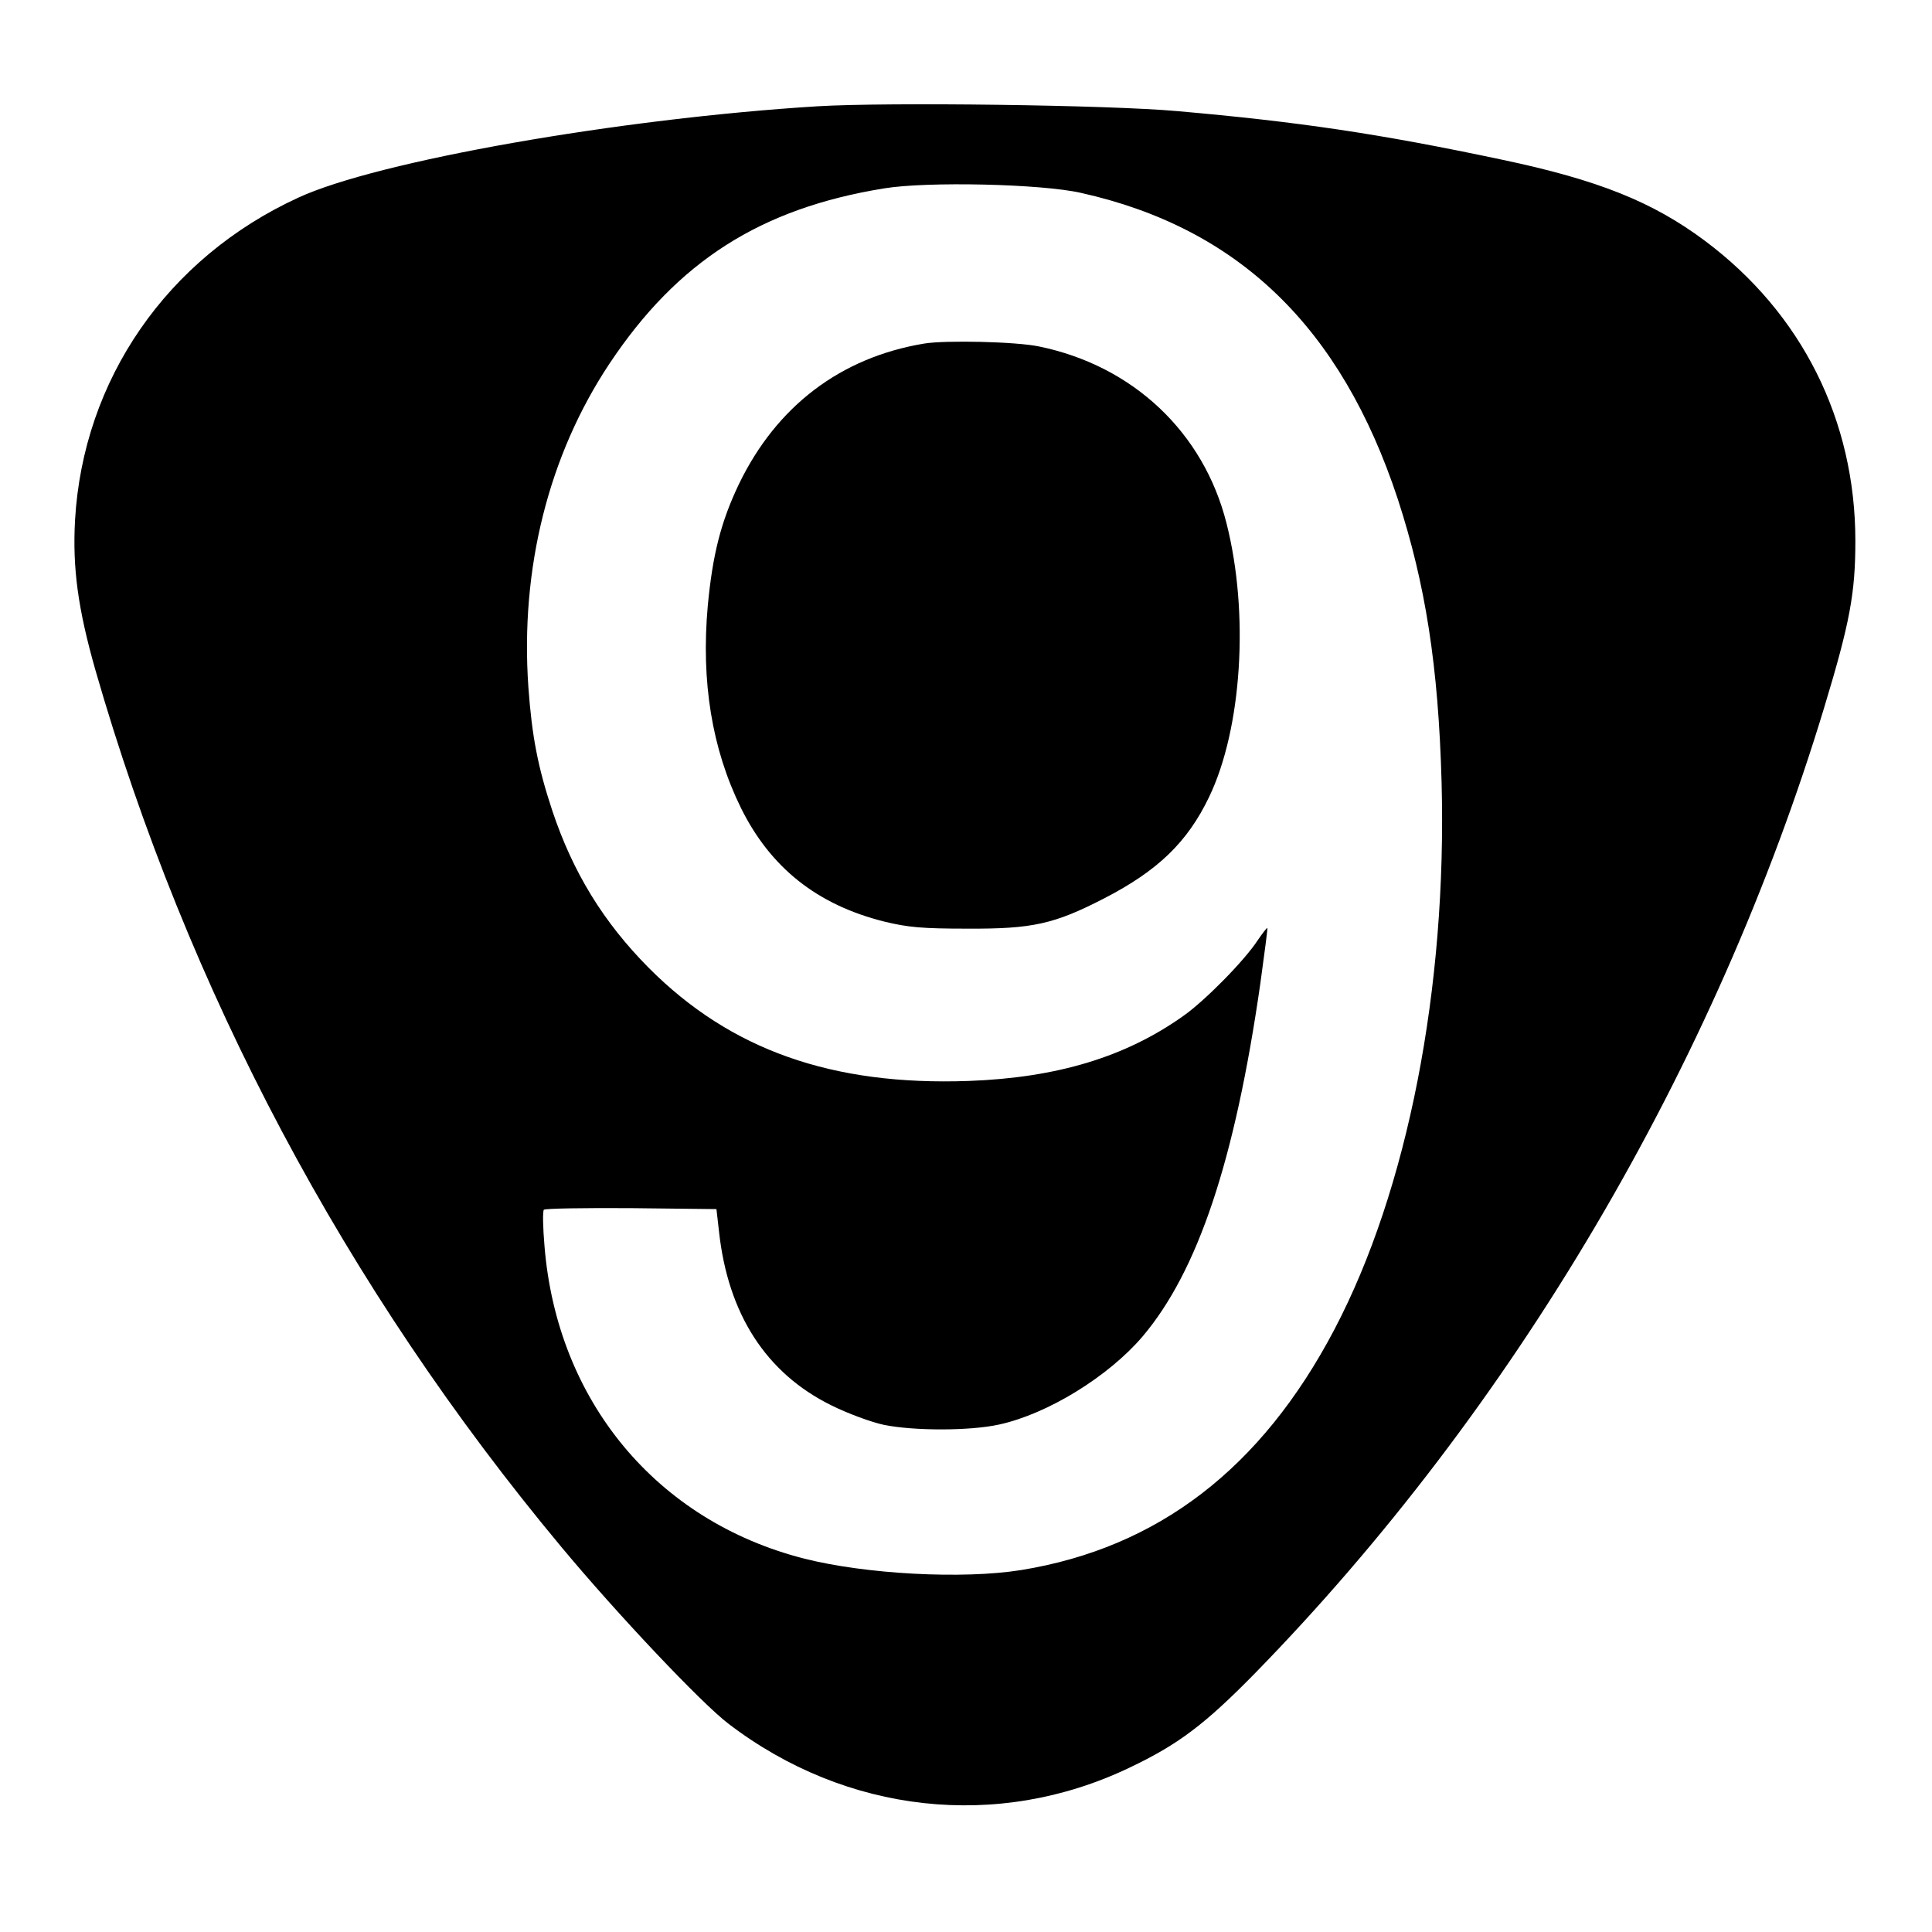
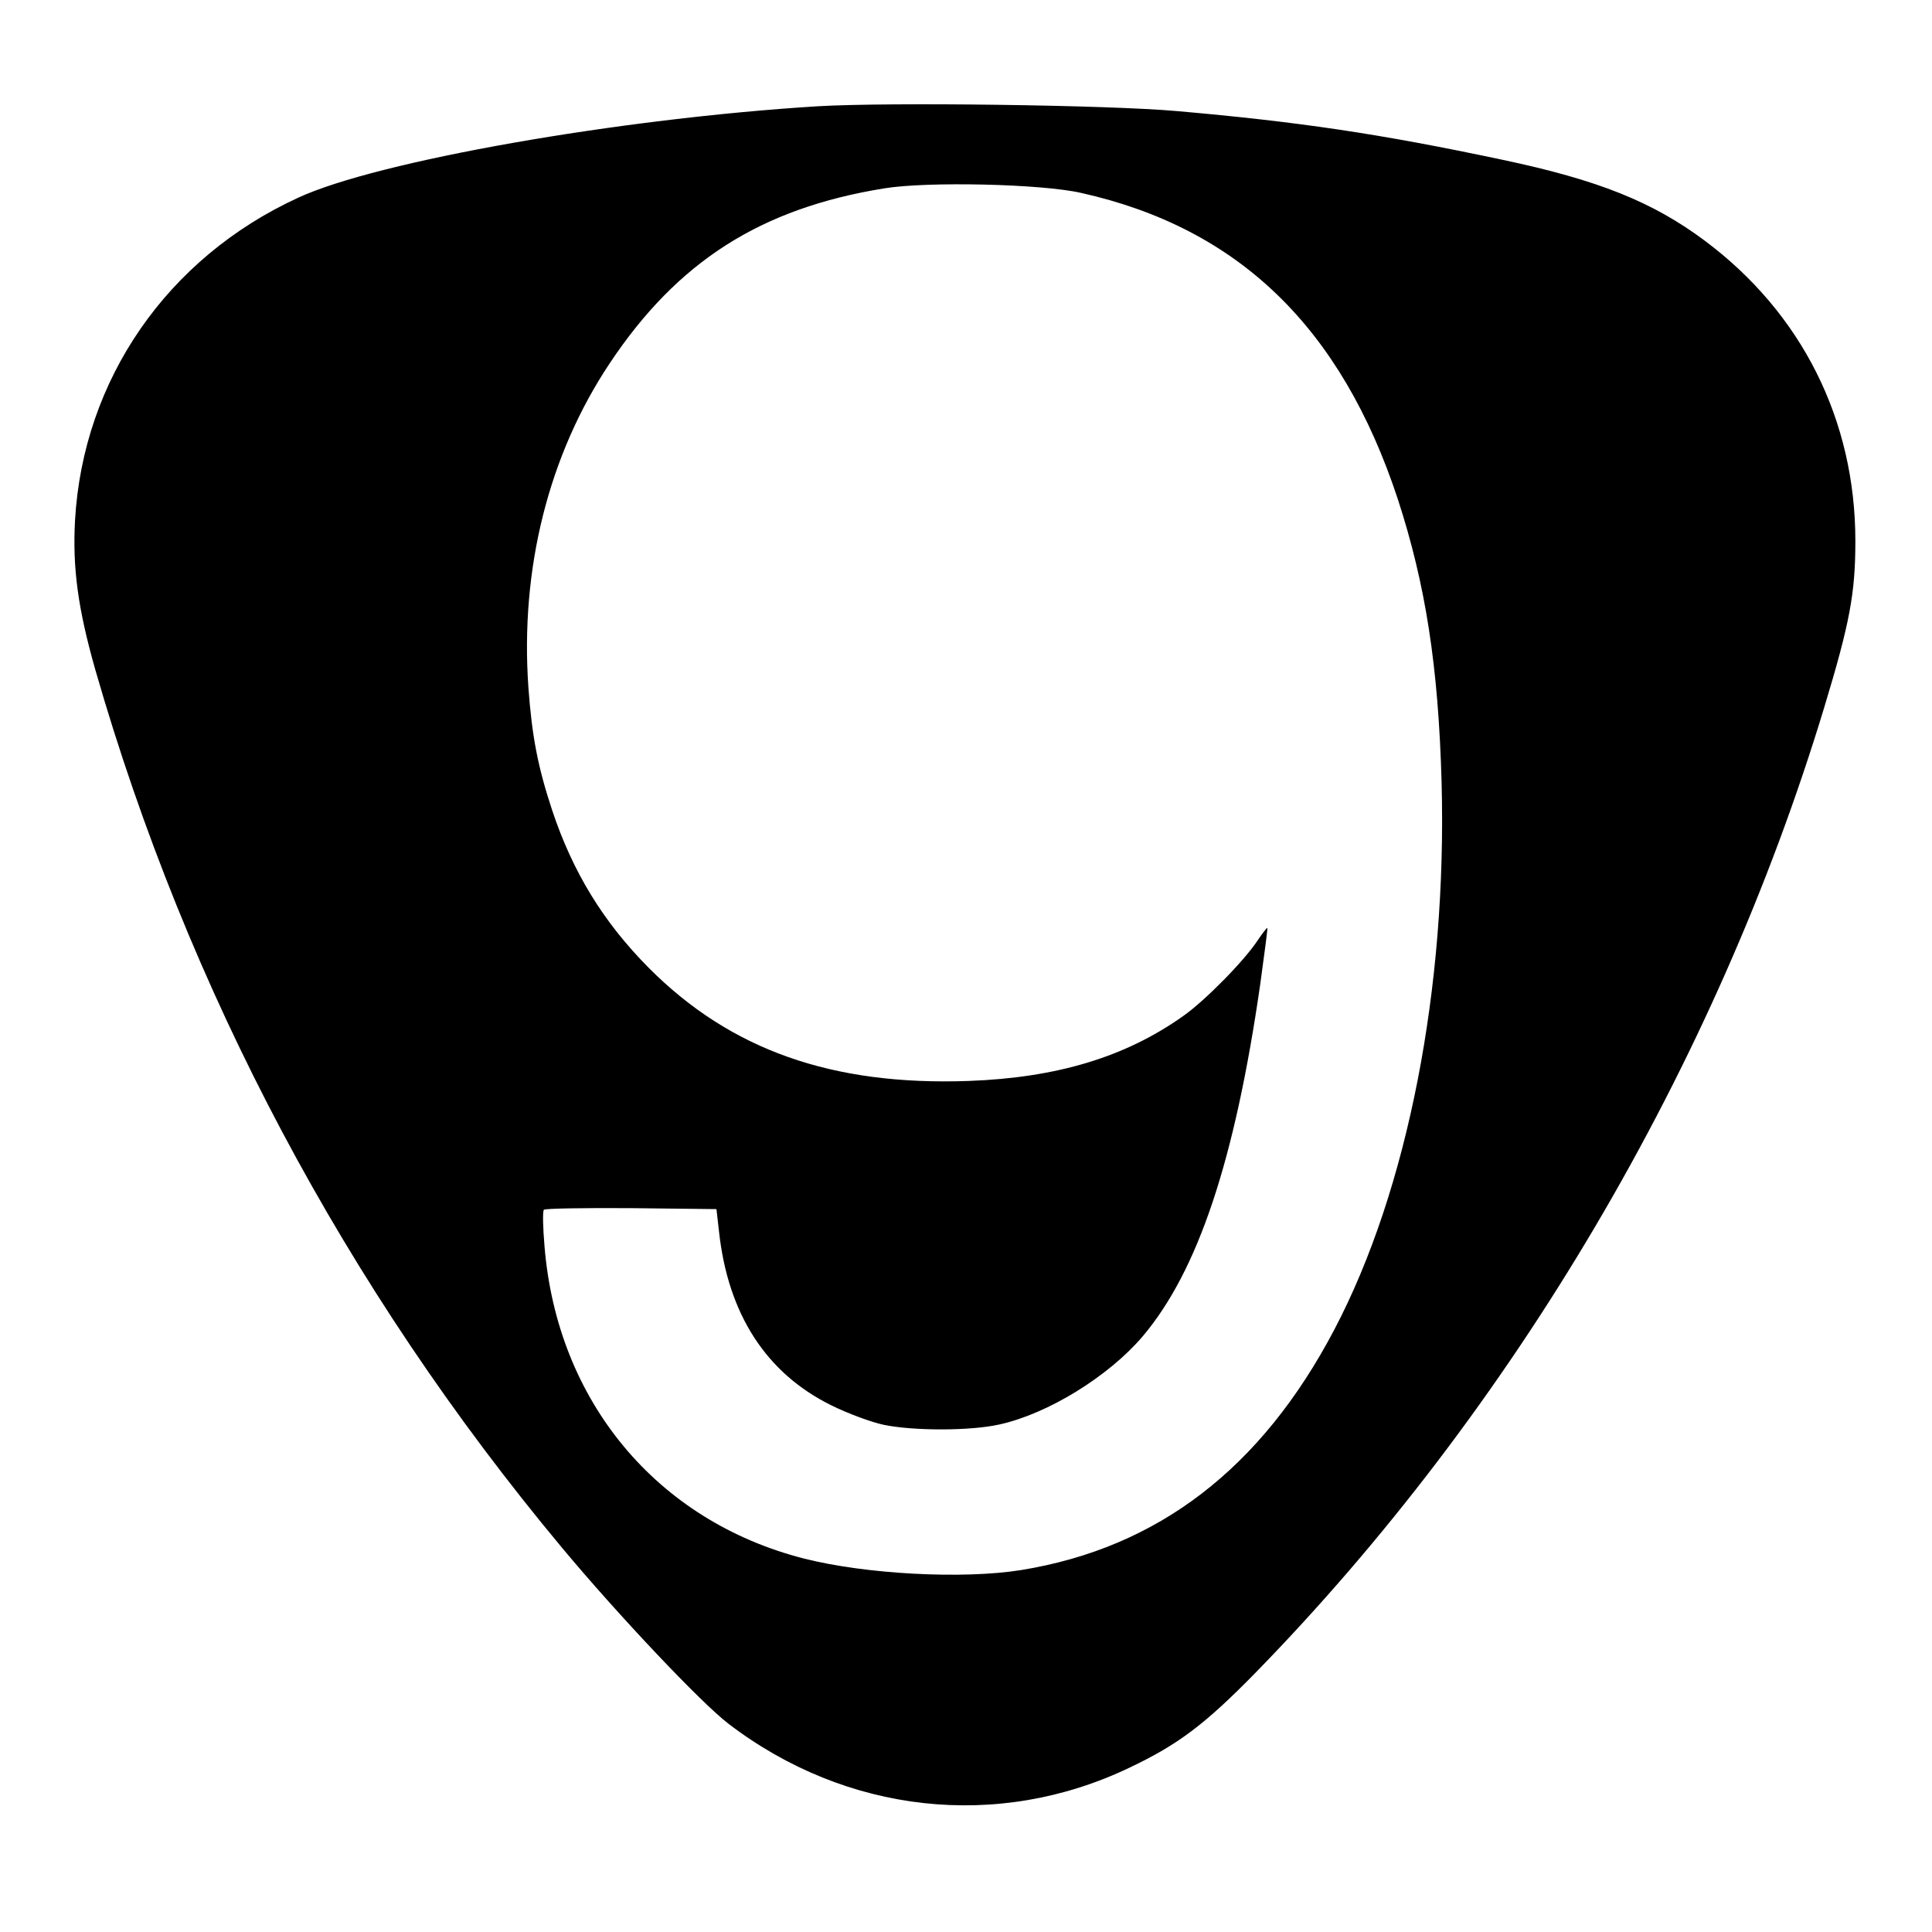
<svg xmlns="http://www.w3.org/2000/svg" version="1.0" width="600pt" height="600pt" viewBox="0 0 600 600" preserveAspectRatio="xMidYMid meet">
  <g transform="translate(0,600) scale(0.1,-0.1)" fill="#000000" stroke="none">
    <path d="M2540 5670 c-616 -38 -1368 -170 -1614 -284 -407 -187 -668 -565 -693 -1002 -8 -148 9 -274 63 -464 286 -995 777 -1920 1448 -2725 174 -209 434 -484 518 -548 366 -280 837 -332 1245 -137 152 72 235 135 390 293 803 822 1431 1887 1768 2999 80 264 97 356 97 518 0 375 -166 707 -467 932 -162 121 -331 189 -630 252 -382 81 -634 118 -1010 151 -212 19 -897 28 -1115 15z m817 -269 c489 -109 808 -417 984 -951 86 -264 126 -518 136 -880 17 -638 -105 -1265 -333 -1699 -227 -432 -548 -678 -973 -747 -181 -29 -483 -13 -675 36 -457 117 -766 489 -805 970 -5 58 -6 108 -2 113 4 4 126 6 272 5 l264 -3 8 -70 c28 -256 146 -439 348 -539 52 -26 126 -53 164 -61 93 -19 268 -19 358 1 151 33 339 149 445 273 172 203 287 546 366 1096 13 94 23 171 22 173 -2 1 -15 -16 -30 -38 -41 -63 -164 -188 -231 -235 -180 -128 -393 -192 -667 -202 -424 -15 -739 96 -993 351 -141 142 -236 297 -300 489 -45 136 -63 231 -74 382 -26 369 63 722 252 1006 211 317 469 482 853 544 134 22 488 14 611 -14z" />
-     <path d="M2870 4933 c-259 -43 -458 -194 -575 -436 -56 -117 -82 -219 -97 -379 -21 -235 13 -444 103 -627 92 -186 237 -301 445 -353 74 -18 118 -22 259 -22 201 -1 269 14 424 94 167 86 259 175 326 315 102 212 125 571 54 850 -71 282 -290 489 -582 549 -71 15 -290 20 -357 9z" />
  </g>
</svg>